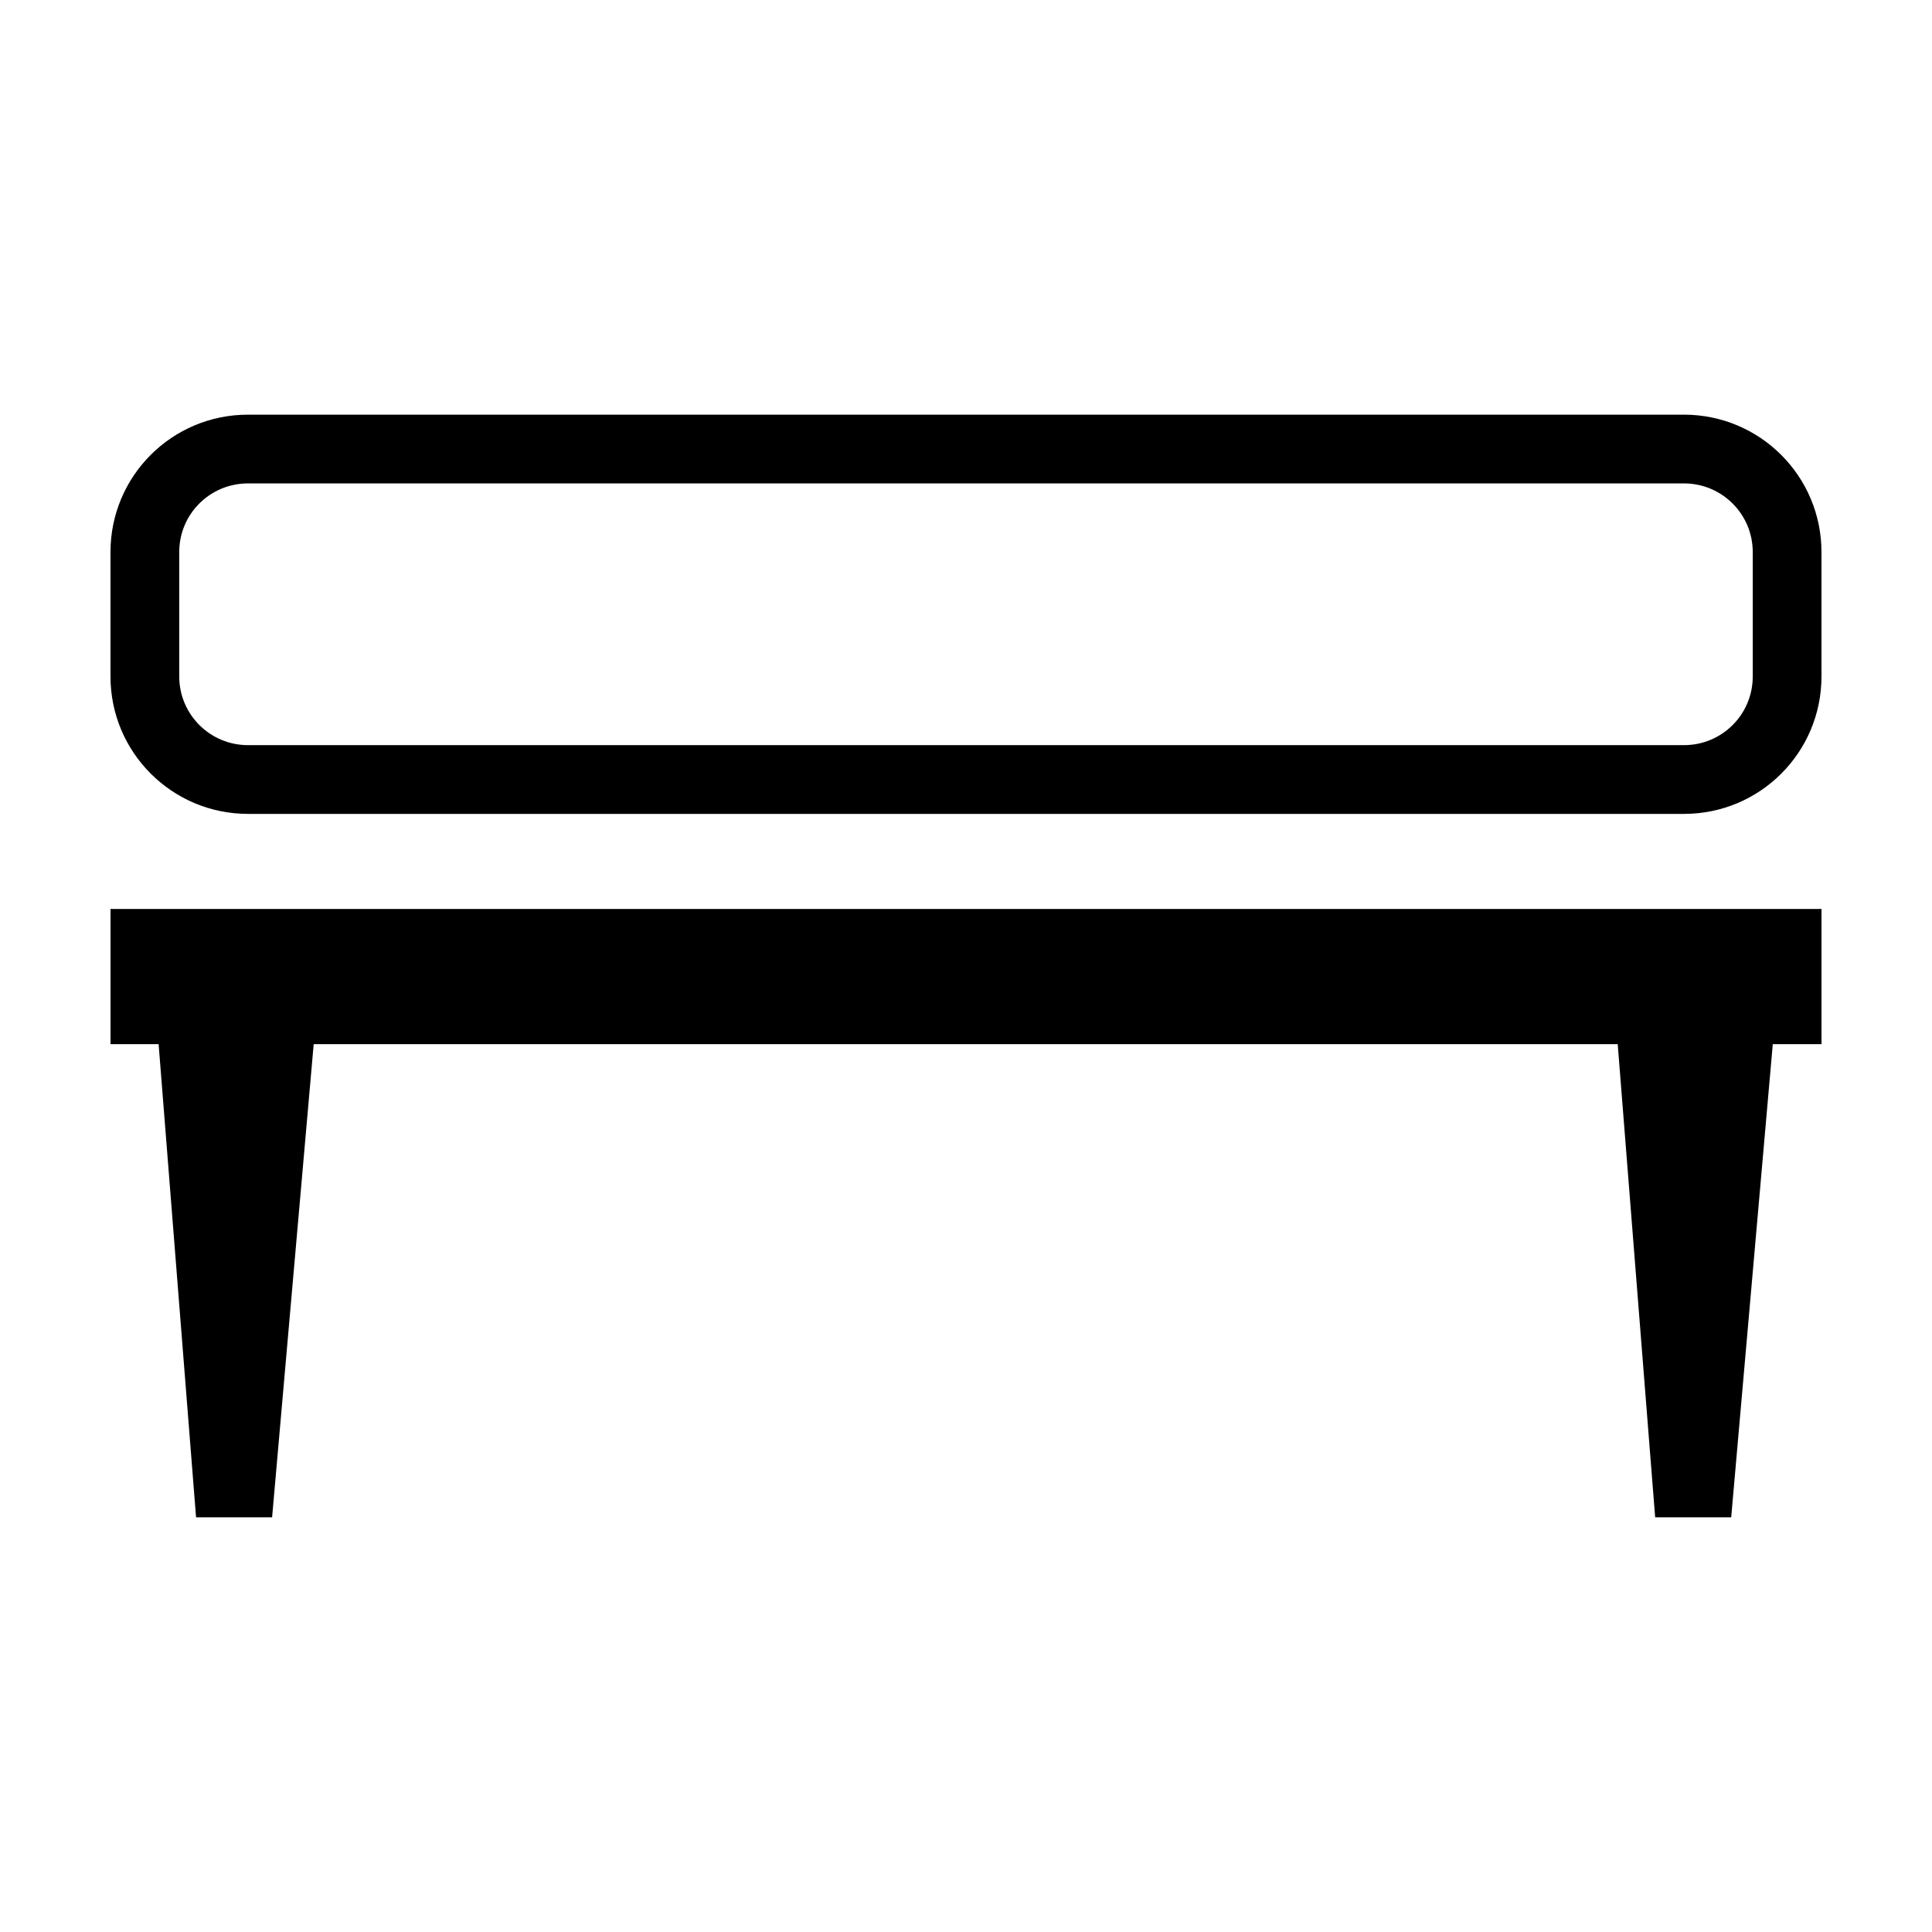
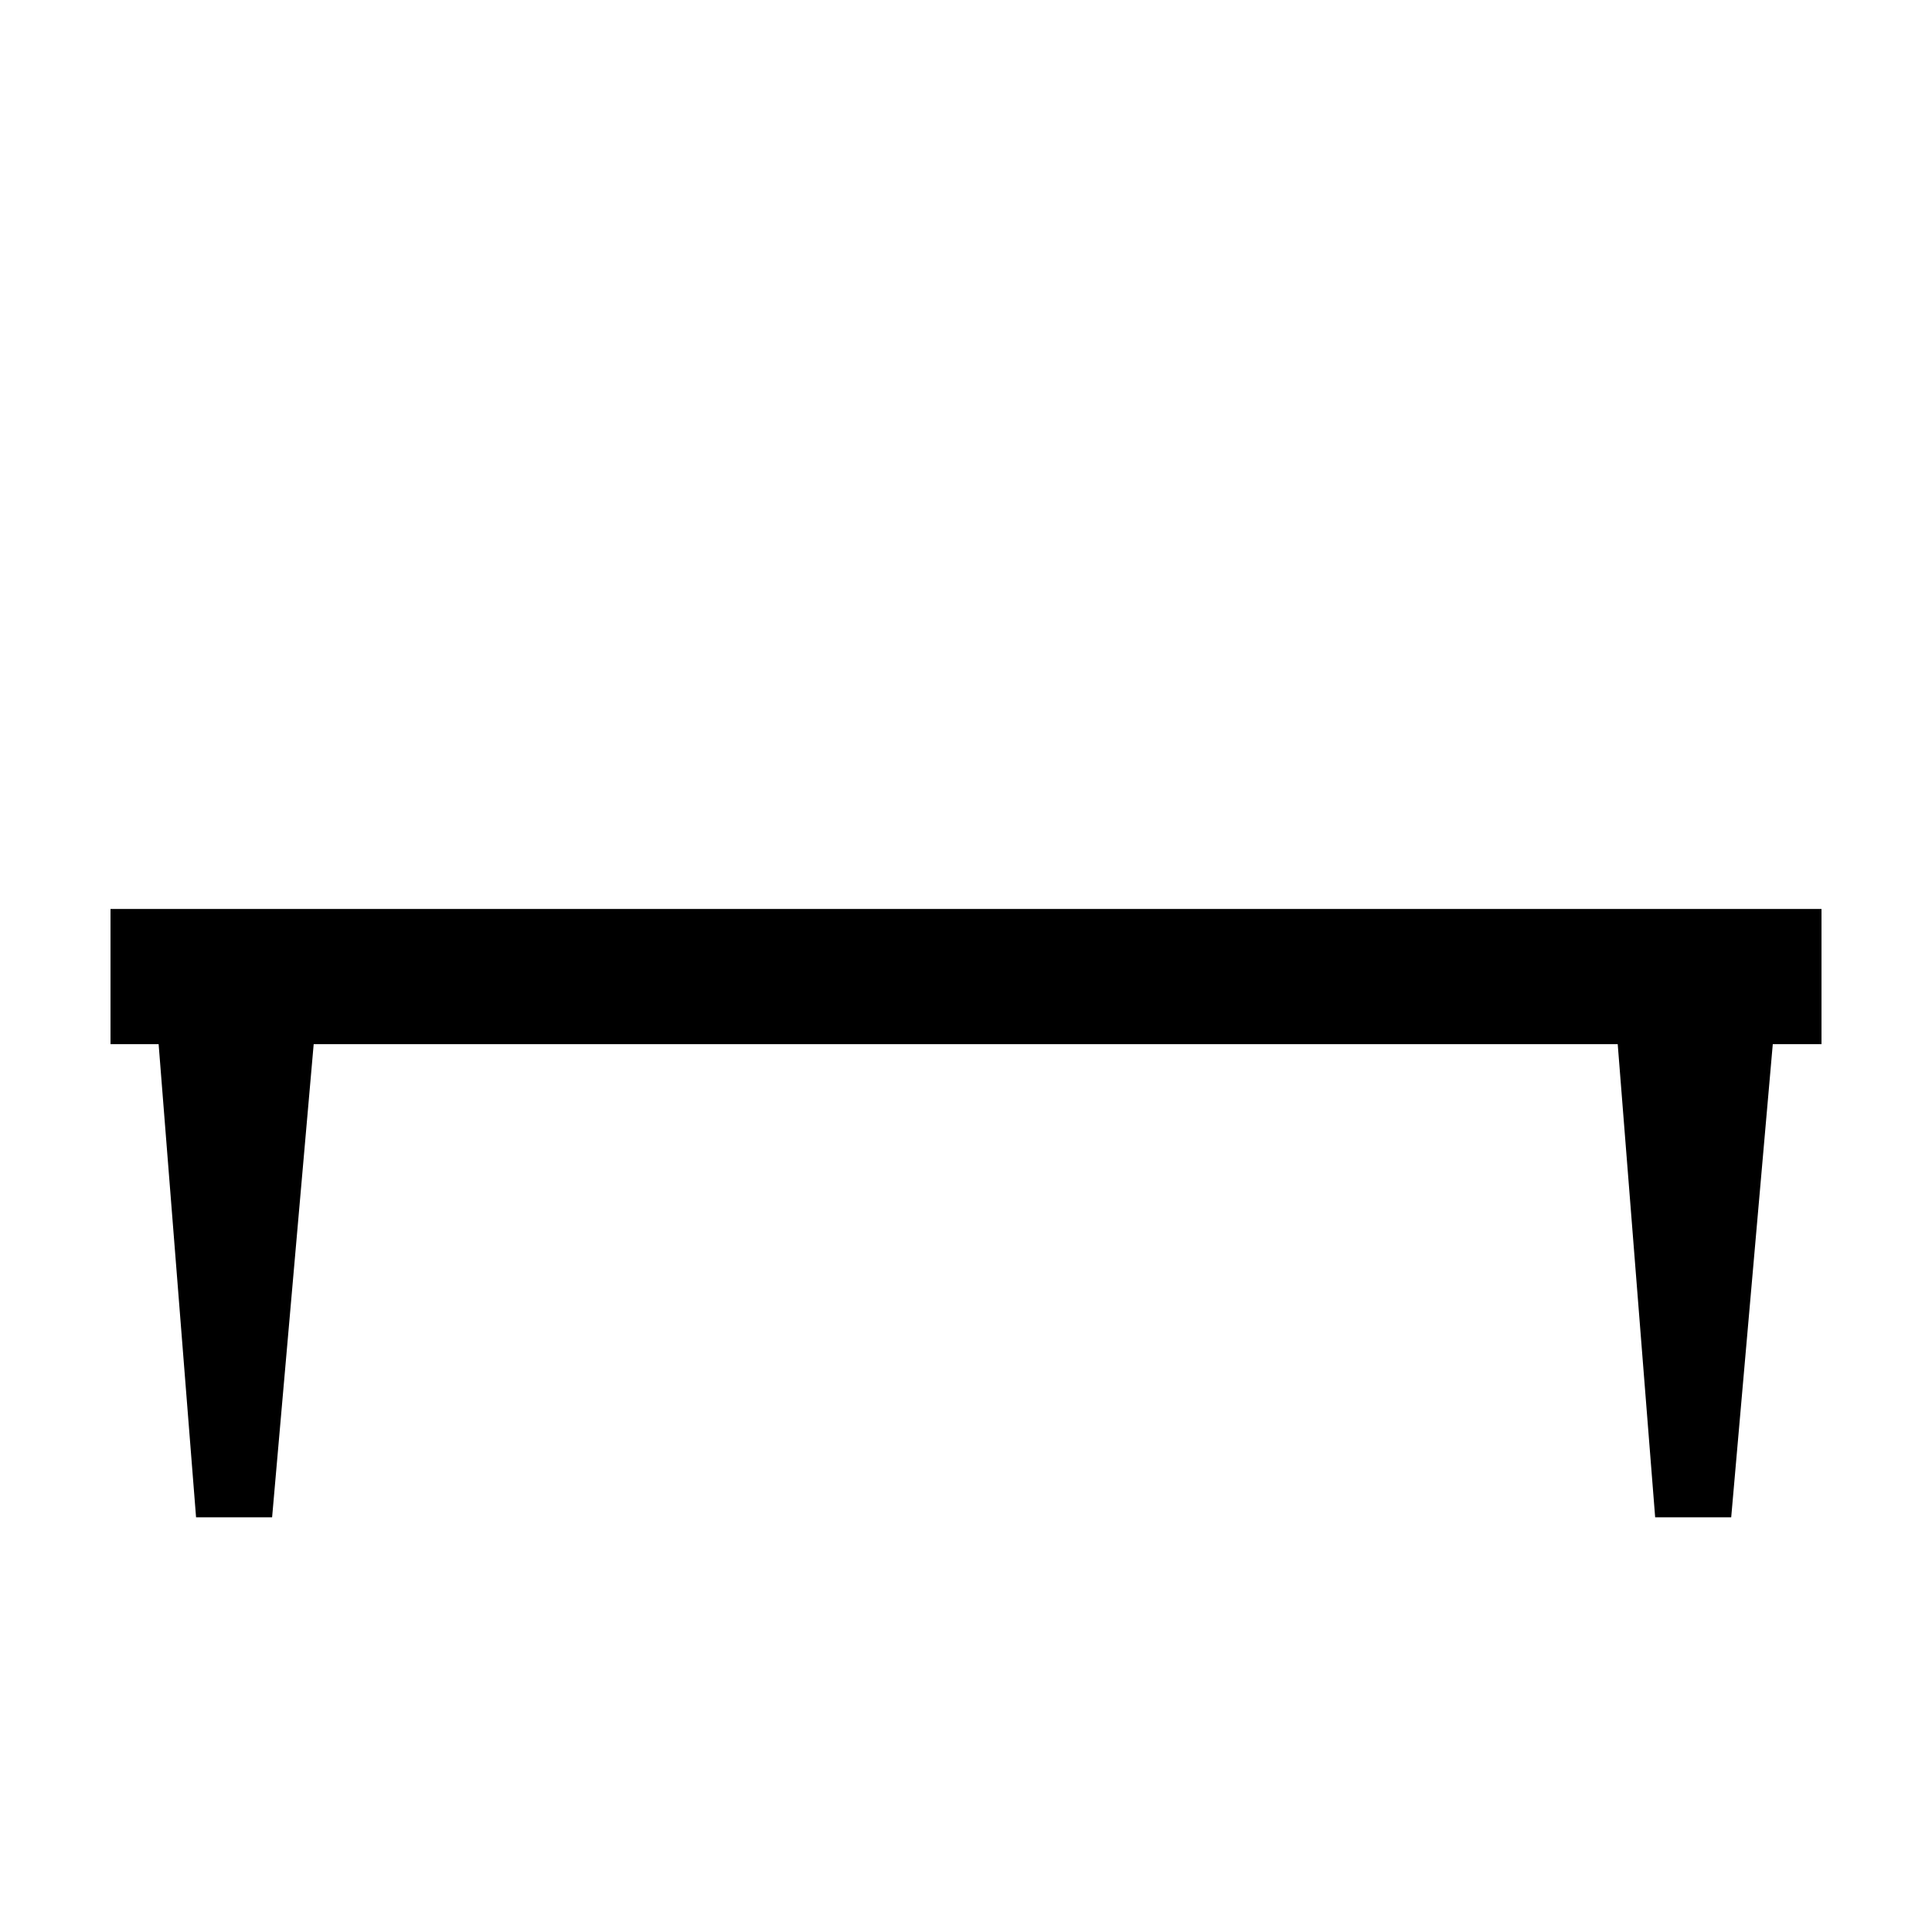
<svg xmlns="http://www.w3.org/2000/svg" fill="#000000" width="800px" height="800px" version="1.1" viewBox="144 144 512 512">
  <g>
    <path d="m572.71 420.71h-345.58l-11.02 125.39h-20.152l-9.922-125.39h-12.75v-35.828h453.43v35.828h-12.91l-11.02 125.39h-20.152z" fill-rule="evenodd" />
-     <path d="m191.5 290.3v32.98c0 10.043 8.152 18.191 18.215 18.191h380.56c10.086 0 18.219-8.133 18.219-18.191v-32.98c0-10.047-8.152-18.191-18.219-18.191h-380.56c-10.086 0-18.215 8.129-18.215 18.191zm-18.219 0c0-20.109 16.27-36.41 36.434-36.41h380.56c20.121 0 36.434 16.297 36.434 36.41v32.98c0 20.105-16.27 36.41-36.434 36.41h-380.56c-20.121 0-36.434-16.301-36.434-36.41z" />
  </g>
</svg>